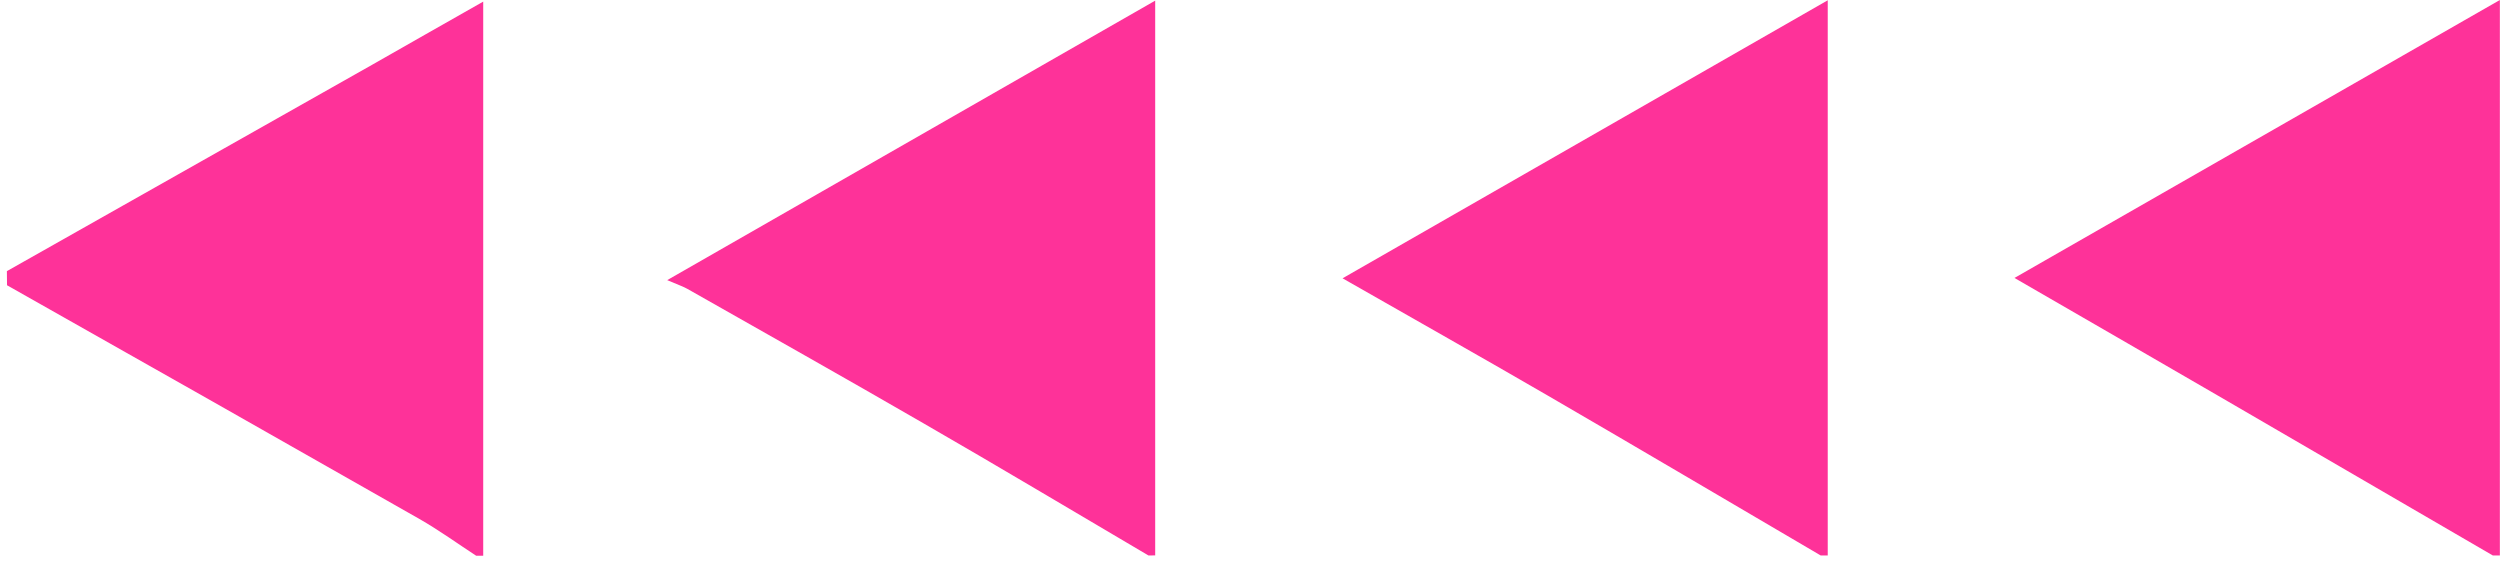
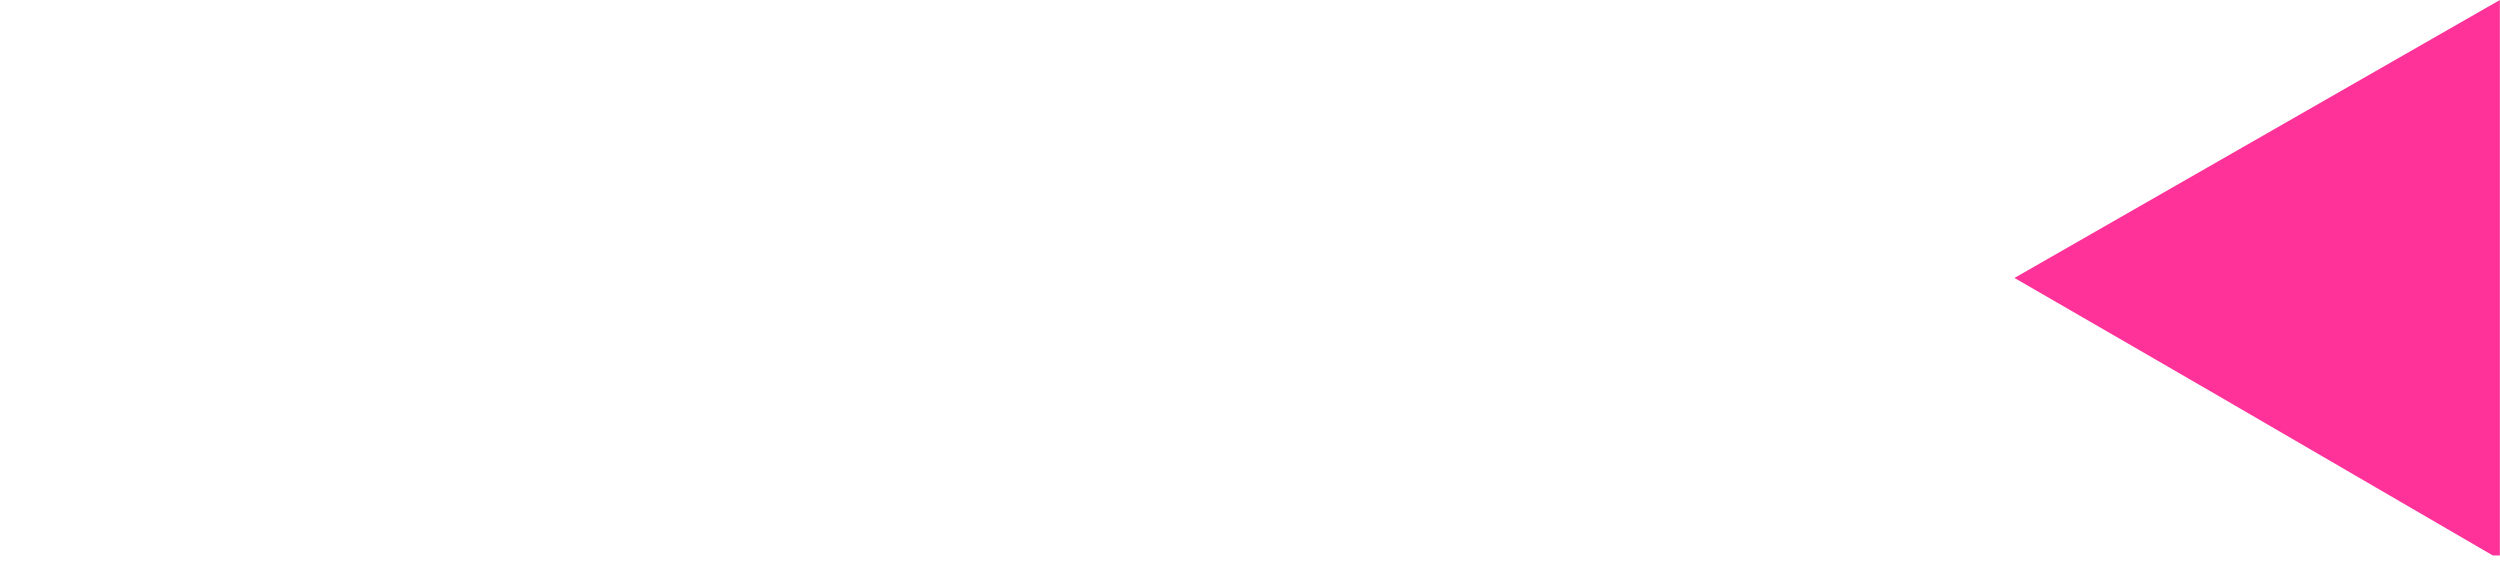
<svg xmlns="http://www.w3.org/2000/svg" width="356" height="80" viewBox="0 0 356 80" fill="none">
  <path d="M354.98 79.1C341.887 71.487 328.8 63.877 315.72 56.27C306.32 50.81 296.89 45.38 286.86 39.58L355.98 0V79.1H354.98Z" fill="#FE3299" />
-   <path d="M259.27 79.1C246.34 71.52 233.44 63.9 220.47 56.37C211.01 50.88 201.47 45.51 191.18 39.63L260.27 0.04V79.1H259.27Z" fill="#FE3299" />
-   <path d="M163.54 79.1C152.89 72.83 142.28 66.49 131.54 60.3C120.37 53.84 109.12 47.51 97.89 41.14C97.31 40.81 96.67 40.6 95.01 39.89L164.5 0.09V79.09L163.54 79.1Z" fill="#FE3299" />
-   <path d="M0.98 38.61C18.313 28.823 35.647 19.03 52.98 9.23C58.05 6.36 63.1 3.45 68.81 0.23V79.14H67.81C65.13 77.39 62.52 75.5 59.74 73.91C40.18 62.777 20.6 51.68 1 40.62L0.98 38.61Z" fill="#FE3299" />
</svg>